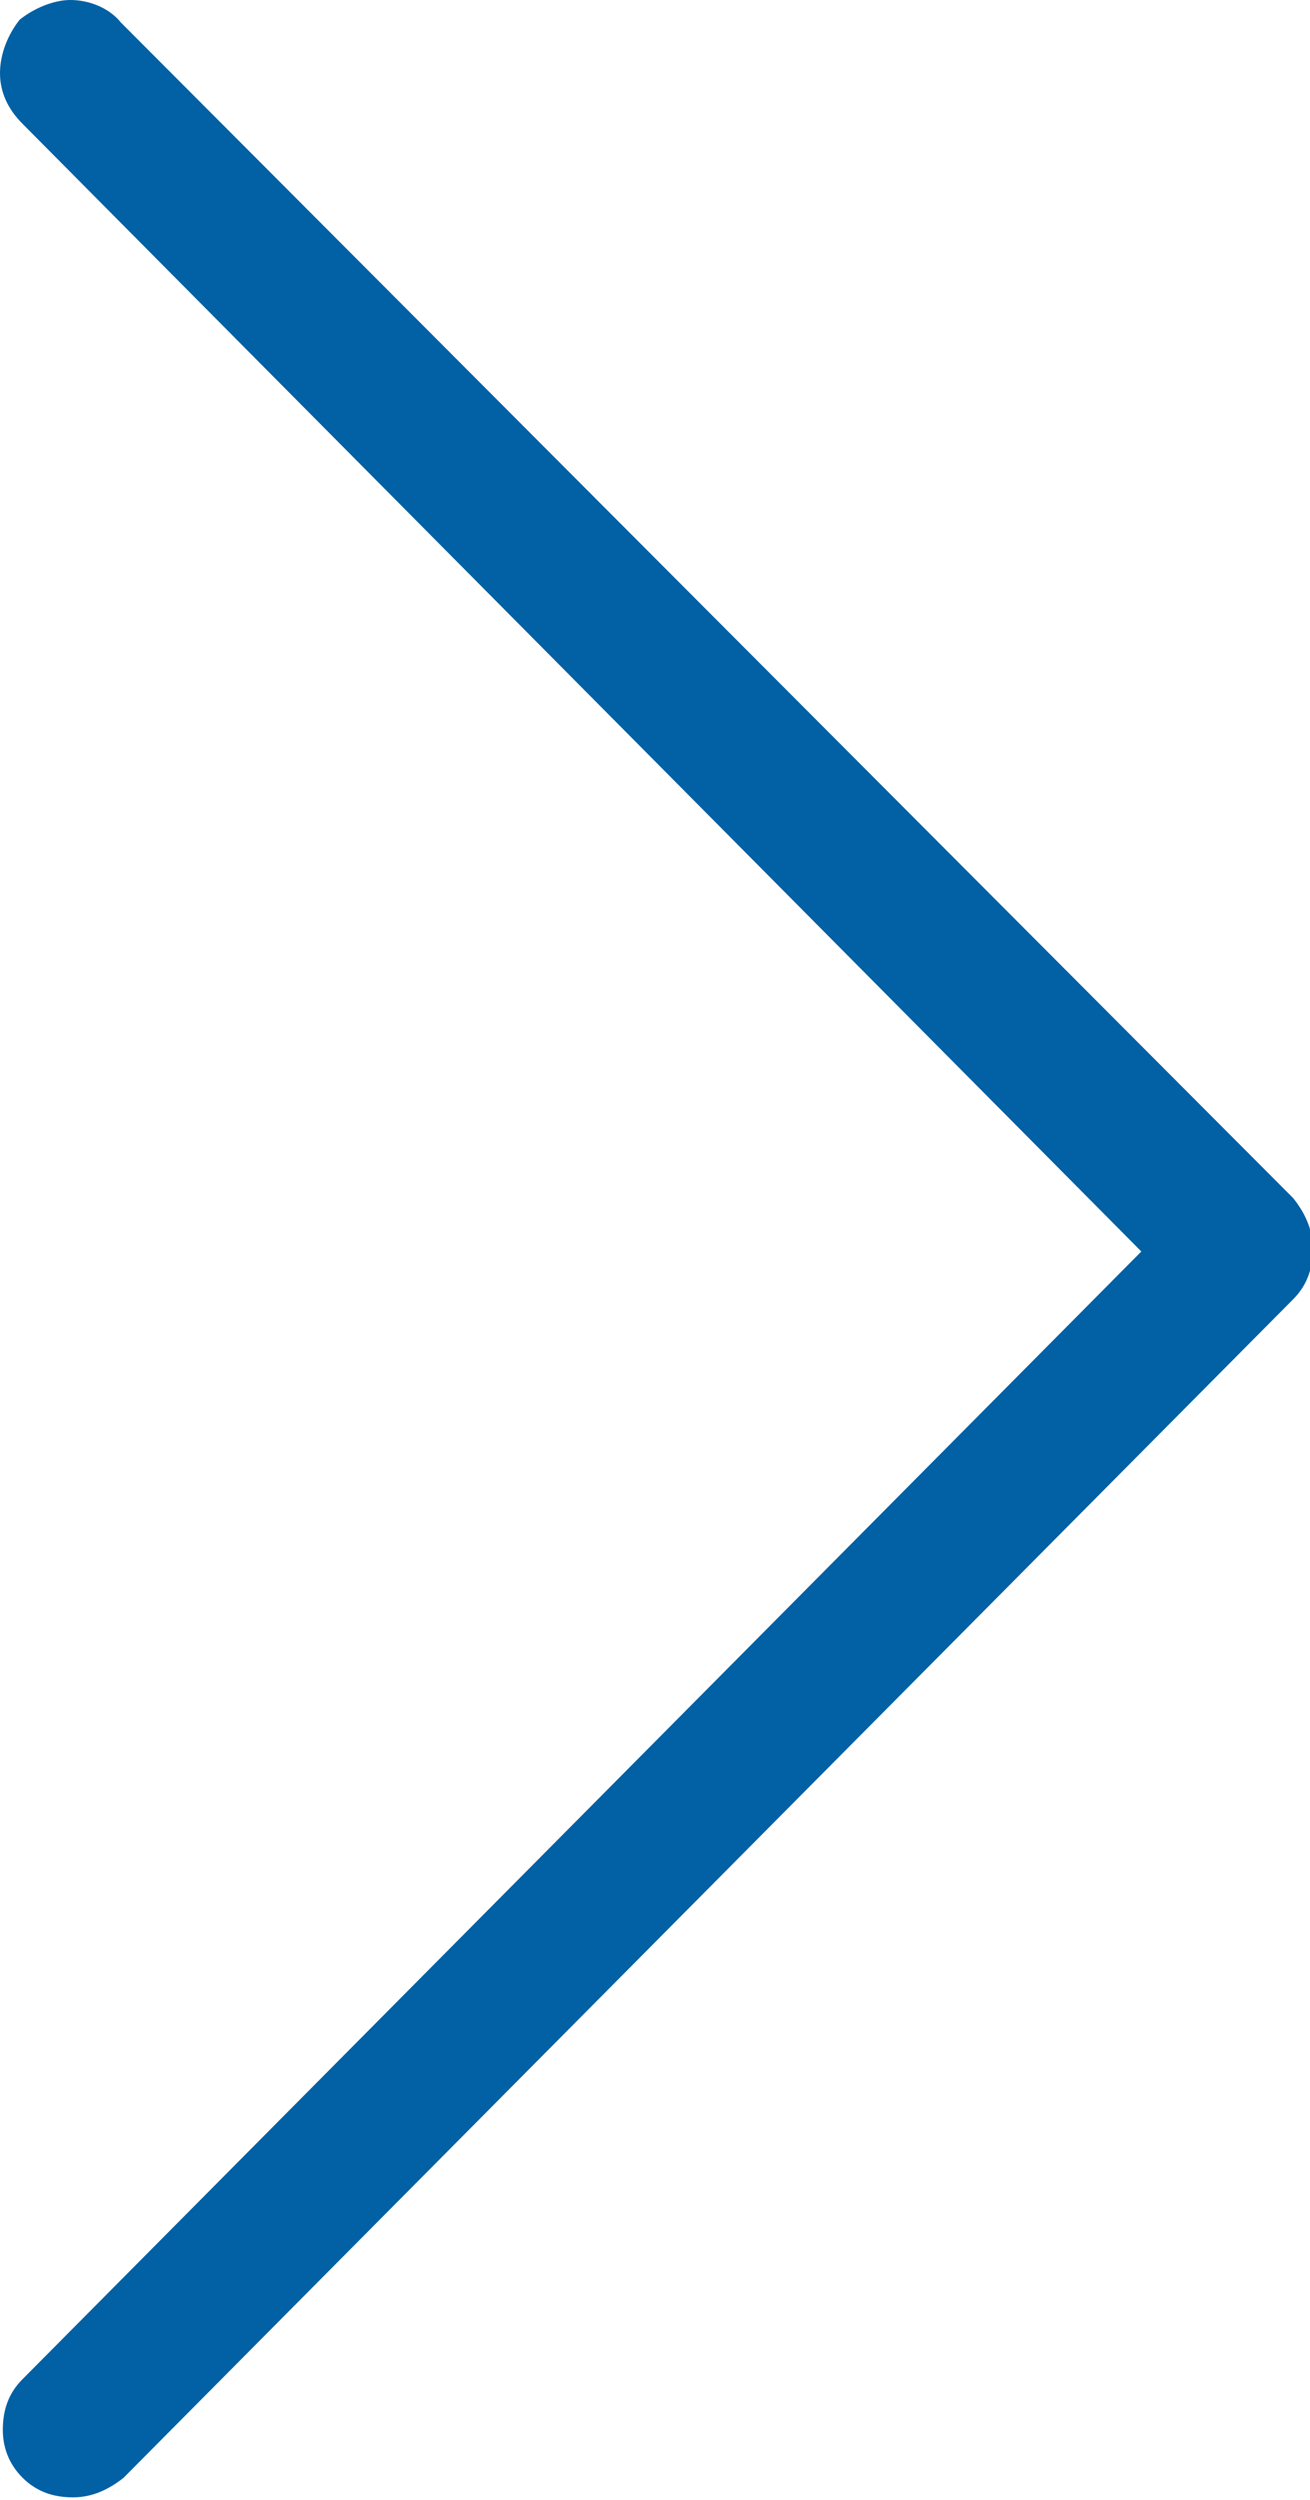
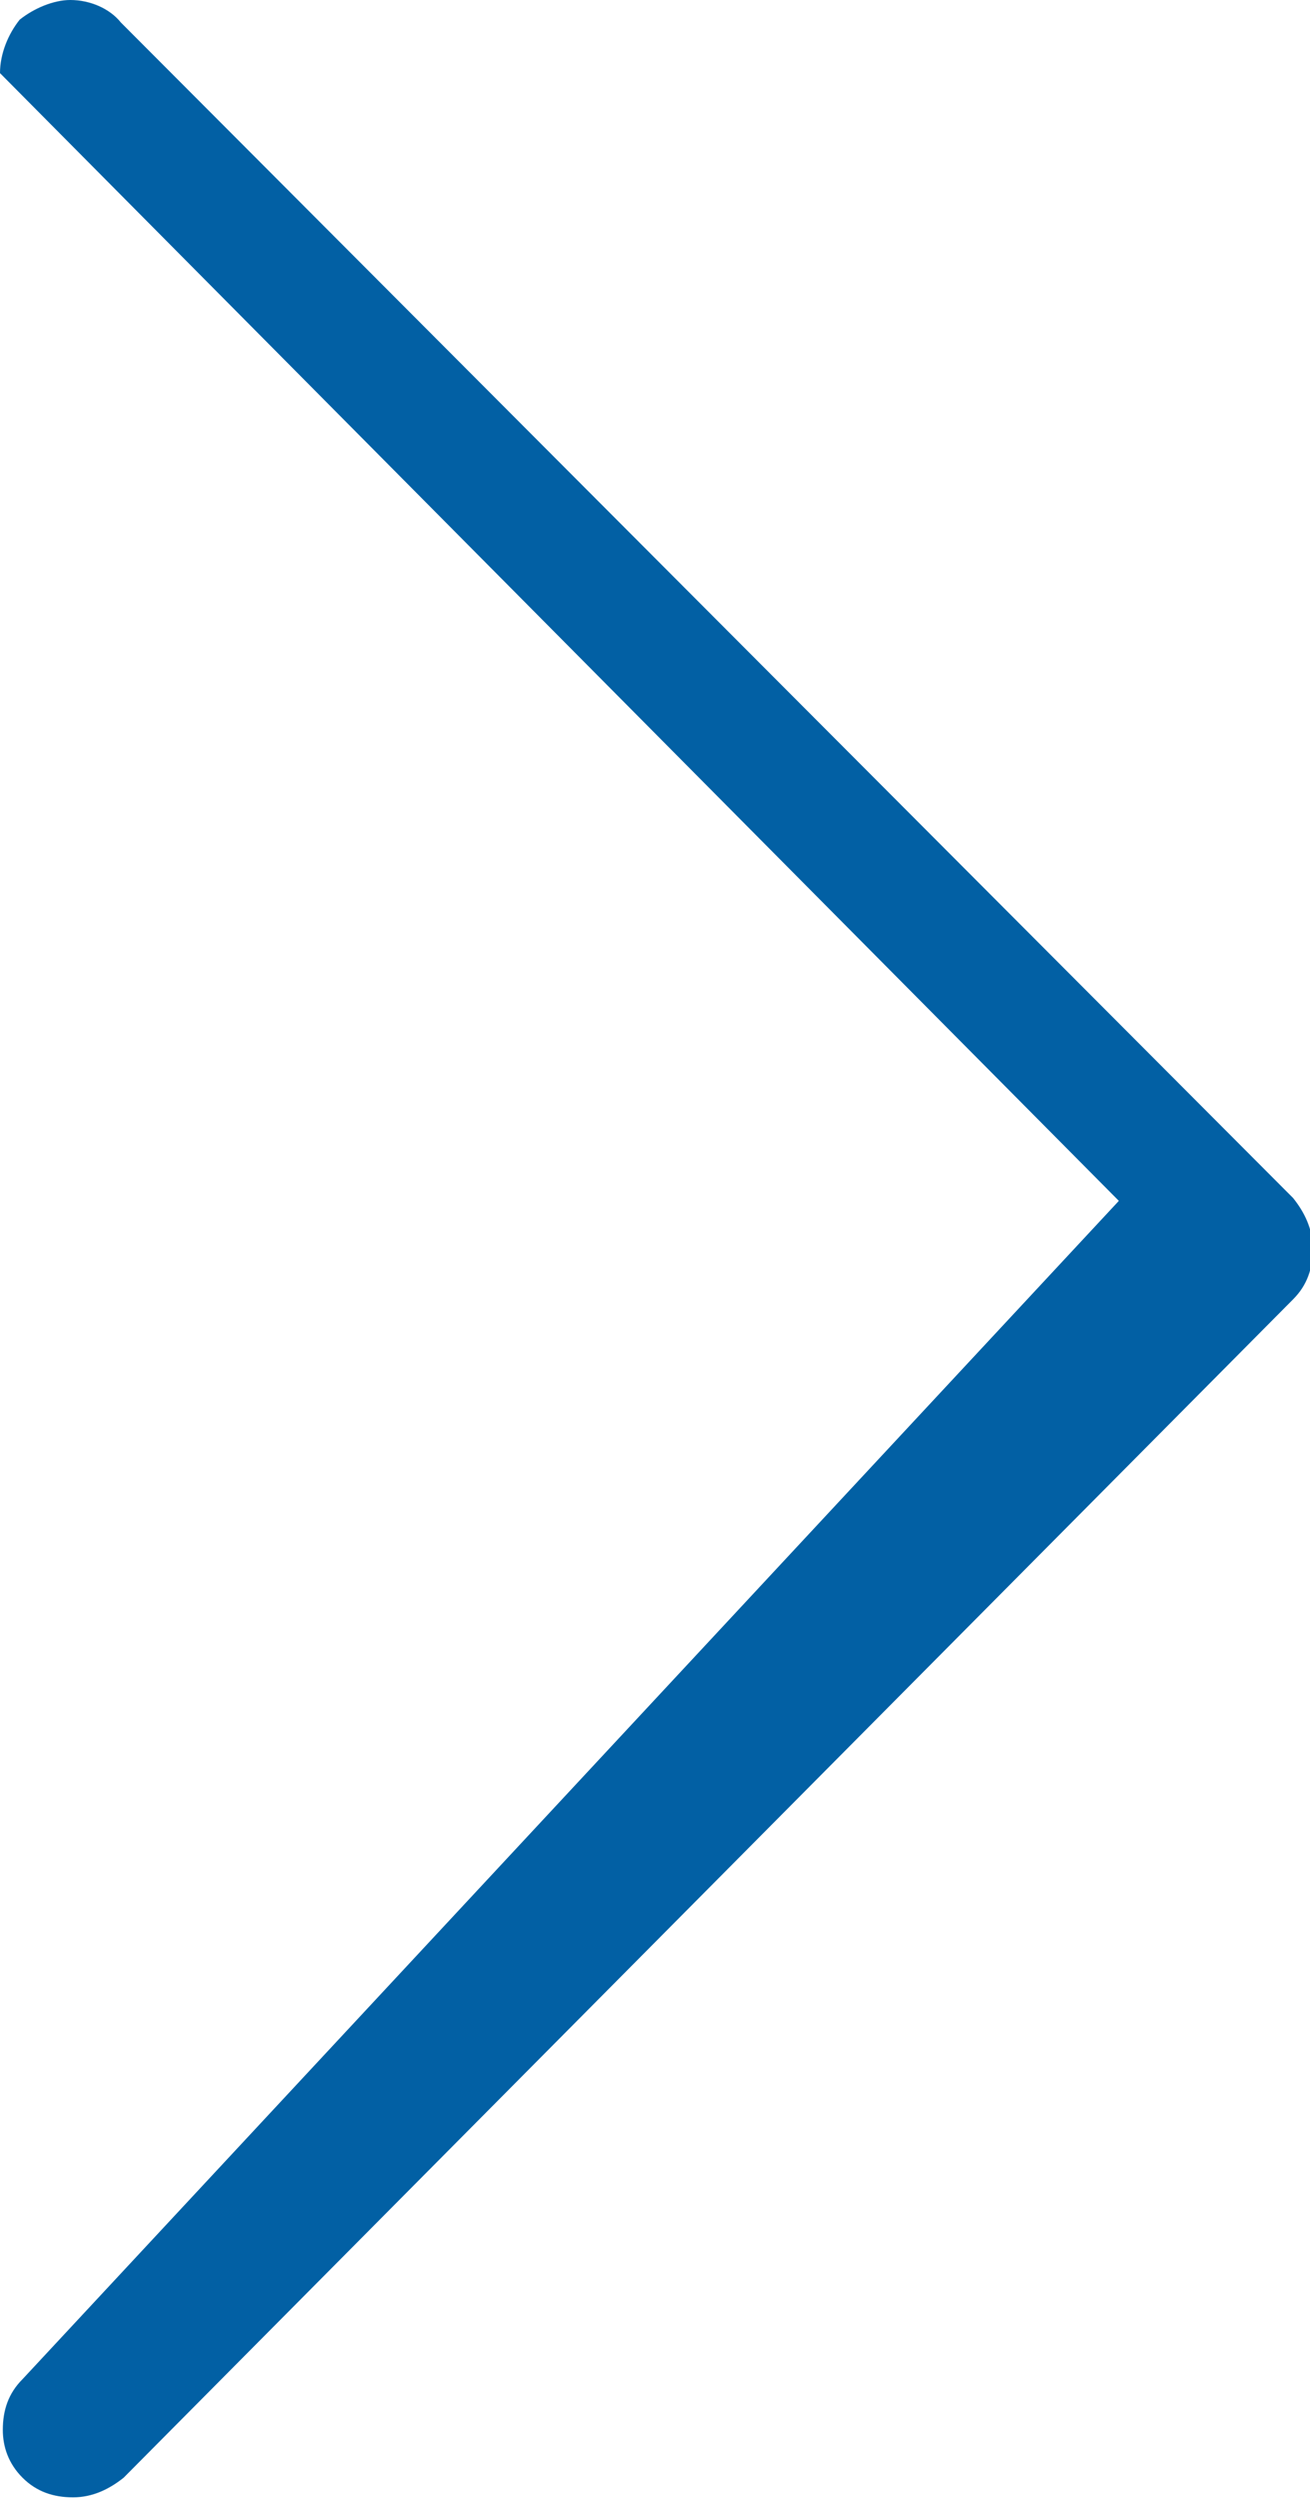
<svg xmlns="http://www.w3.org/2000/svg" version="1.1" id="Livello_1" x="0px" y="0px" viewBox="0 0 46.6 88.9" style="enable-background:new 0 0 46.6 88.9;" xml:space="preserve">
  <style type="text/css">
	.st0{fill:#0260A4;}
</style>
-   <path class="st0" d="M0.8,88.1c0.5,0.5,1.1,0.7,1.8,0.7c0.7,0,1.3-0.3,1.8-0.7l41.6-41.9c0.5-0.5,0.7-1.1,0.7-1.8s-0.3-1.3-0.7-1.8  L4.3,0.8C3.9,0.3,3.2,0,2.5,0C1.9,0,1.2,0.3,0.7,0.7C0.3,1.2,0,1.9,0,2.6c0,0.7,0.3,1.3,0.8,1.8l39.8,40.1L0.8,84.6  c-0.5,0.5-0.7,1.1-0.7,1.8C0.1,87,0.3,87.6,0.8,88.1z" />
+   <path class="st0" d="M0.8,88.1c0.5,0.5,1.1,0.7,1.8,0.7c0.7,0,1.3-0.3,1.8-0.7l41.6-41.9c0.5-0.5,0.7-1.1,0.7-1.8s-0.3-1.3-0.7-1.8  L4.3,0.8C3.9,0.3,3.2,0,2.5,0C1.9,0,1.2,0.3,0.7,0.7C0.3,1.2,0,1.9,0,2.6l39.8,40.1L0.8,84.6  c-0.5,0.5-0.7,1.1-0.7,1.8C0.1,87,0.3,87.6,0.8,88.1z" />
</svg>